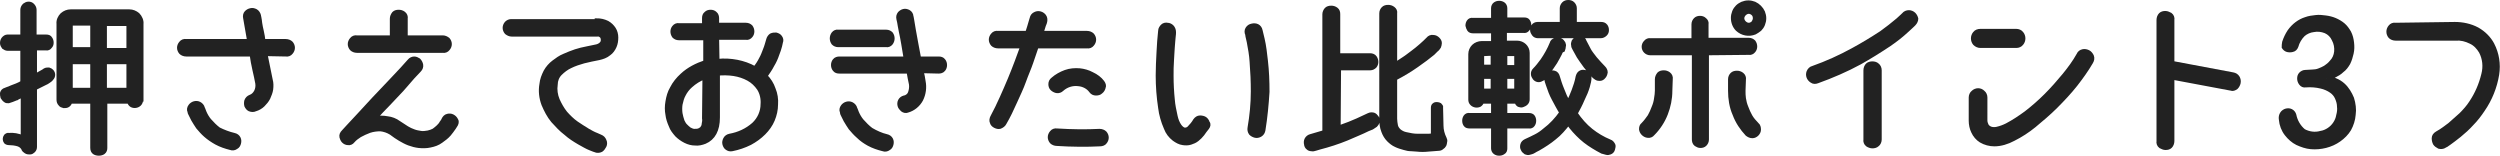
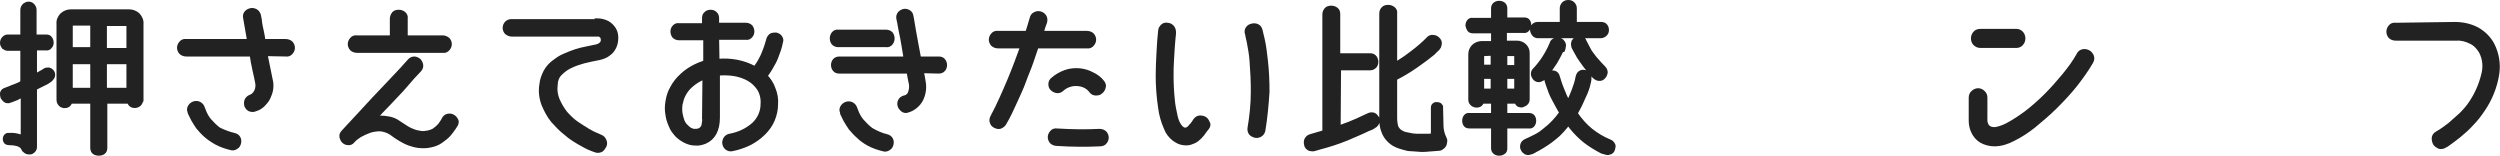
<svg xmlns="http://www.w3.org/2000/svg" version="1.1" id="レイヤー_1" x="0px" y="0px" viewBox="0 0 615 38.3" style="enable-background:new 0 0 615 38.3;" xml:space="preserve">
  <style type="text/css">
	.st0{fill:#222222;stroke:#222222;}
</style>
  <g>
    <path class="st0" d="M8.6,18.7c0.7-0.4,1.2-0.7,1.6-0.9s0.7-0.4,0.8-0.5c0.3-0.2,0.7-0.2,1-0.2c0.3,0.1,0.5,0.2,0.7,0.4   c0.5,0.5,0.5,1.3,0,1.8c-0.2,0.3-0.5,0.5-0.8,0.7c-0.3,0.2-0.6,0.4-0.9,0.5l-2.4,1.2v14.4c0,0.4-0.1,0.7-0.4,1   c-0.2,0.2-0.5,0.4-0.8,0.4c-0.3,0-0.7,0-1-0.2c-0.3-0.2-0.6-0.4-0.7-0.8c-0.3-0.5-0.7-0.8-1.3-1c-0.7-0.2-1.5-0.3-2.2-0.3   c-0.3,0-0.6-0.1-0.8-0.3c-0.3-0.4-0.3-1,0-1.4c0.2-0.2,0.5-0.4,0.8-0.3c1.1-0.1,2.3,0.1,3.4,0.6V23.4l-0.8,0.4l-0.4,0.2   c-0.1,0-0.1,0.1-0.2,0.1c0,0.1-0.1,0.1-0.2,0.1l-1,0.4c-0.3,0.1-0.6,0.2-0.9,0.3c-0.3,0-0.6,0-0.8-0.2c-0.3-0.2-0.5-0.5-0.7-0.8   c-0.1-0.3-0.1-0.7-0.1-1c0.1-0.4,0.4-0.7,0.8-0.8c0.2-0.1,0.3-0.1,0.5-0.2c0.3-0.1,0.6-0.2,1-0.4l1.3-0.5c0.5-0.2,0.9-0.4,1.4-0.7   v-8.3H1.9c-0.4,0-0.7-0.2-1-0.4c-0.2-0.3-0.4-0.6-0.4-1c0-0.4,0.1-0.7,0.3-1C1.1,9.2,1.5,9,1.8,9h3.7V2.4C5.5,2,5.7,1.6,6,1.3   c0.3-0.2,0.6-0.4,1-0.4c0.4,0,0.7,0.1,1,0.4C8.3,1.6,8.5,2,8.5,2.4V9h2.9c0.4,0,0.8,0.1,1,0.5c0.2,0.3,0.3,0.6,0.3,1   c0,0.4-0.1,0.7-0.4,1c-0.2,0.3-0.6,0.5-1,0.4H8.6V18.7z M34.7,24.5c0,0.4-0.1,0.8-0.4,1.1c-0.5,0.5-1.3,0.6-1.9,0.3   c-0.3-0.2-0.6-0.5-0.6-0.9h-5.9v11.4c0,0.4-0.1,0.8-0.5,1.1c-0.3,0.2-0.7,0.3-1.1,0.3c-0.4,0-0.8-0.1-1.1-0.3   c-0.3-0.2-0.5-0.6-0.5-1.1V25h-5.4c-0.1,0.4-0.3,0.7-0.6,0.9c-0.3,0.2-0.7,0.2-1,0.2c-0.4-0.1-0.7-0.2-0.9-0.5   c-0.3-0.3-0.4-0.7-0.4-1.1V5.9c-0.1-0.9,0.3-1.7,0.9-2.3c0.6-0.5,1.3-0.8,2.1-0.8h14.4c0.8,0,1.5,0.3,2.1,0.8   c0.6,0.6,1,1.5,0.9,2.3V24.5z M17.8,5.8c-0.3,0-0.4,0.2-0.4,0.4v5.9h5.3V5.8H17.8z M17.4,15.3v6.8h5.3v-6.8L17.4,15.3z M31.6,6.3   c0-0.3-0.1-0.4-0.4-0.4h-5.4v6.4h5.8V6.3z M25.8,15.3v6.8h5.8v-6.8L25.8,15.3z" />
    <path class="st0" d="M65.3,13.3l1.3,6.4c0.2,0.7,0.2,1.5,0.1,2.3c-0.1,0.7-0.4,1.4-0.7,2.1c-0.3,0.6-0.8,1.2-1.3,1.7   c-0.5,0.5-1.2,0.9-1.9,1.1c-0.4,0.2-0.9,0.2-1.4,0c-0.4-0.2-0.6-0.5-0.8-0.9c-0.1-0.4-0.1-0.8,0-1.2c0.2-0.5,0.5-0.8,1-1   c0.6-0.2,1.1-0.7,1.4-1.3c0.3-0.6,0.4-1.3,0.3-2c-0.2-1-0.4-2.1-0.7-3.3s-0.5-2.5-0.7-3.8H45.8c-0.5,0-1-0.2-1.3-0.5   c-0.6-0.7-0.6-1.6,0-2.3c0.3-0.4,0.8-0.6,1.3-0.5h15.5c-0.3-1.6-0.5-2.9-0.7-4s-0.3-1.6-0.3-1.7c-0.1-0.5,0-1,0.3-1.3   c0.3-0.3,0.6-0.5,1.1-0.6c0.4-0.1,0.8,0,1.2,0.2c0.4,0.2,0.7,0.7,0.8,1.1c0,0,0,0.2,0.1,0.5s0.1,0.8,0.2,1.4s0.2,1.2,0.4,2   s0.3,1.6,0.4,2.4h5.5c0.5,0,1,0.2,1.3,0.5c0.6,0.7,0.6,1.6,0,2.3c-0.3,0.4-0.8,0.6-1.3,0.5L65.3,13.3z M57.6,33.2   c0.5,0.1,0.9,0.4,1.1,0.8c0.2,0.4,0.2,0.8,0.1,1.2c-0.1,0.4-0.3,0.8-0.7,1c-0.4,0.3-0.9,0.4-1.4,0.2c-1.2-0.3-2.4-0.7-3.5-1.3   c-0.9-0.5-1.8-1.1-2.6-1.8c-0.7-0.6-1.3-1.3-1.9-2c-0.4-0.6-0.8-1.2-1.2-1.9c-0.3-0.6-0.5-1-0.7-1.4c-0.1-0.2-0.2-0.4-0.2-0.6   c-0.2-0.4-0.1-0.9,0.2-1.3c0.2-0.3,0.6-0.6,1-0.7c0.4-0.1,0.8-0.1,1.2,0.1c0.4,0.2,0.8,0.6,0.9,1.1c0,0,0.2,0.4,0.4,1   c0.3,0.7,0.7,1.4,1.2,2c0.7,0.8,1.5,1.6,2.3,2.2C55,32.4,56.3,32.9,57.6,33.2z" />
    <path class="st0" d="M112.2,30.6c0,0-0.2,0.3-0.5,0.8c-0.4,0.6-0.8,1.1-1.2,1.6c-0.6,0.7-1.3,1.2-2,1.7c-0.8,0.6-1.7,0.9-2.7,1.1   c-0.9,0.2-1.9,0.2-2.8,0.1c-0.8-0.1-1.6-0.3-2.4-0.6c-0.8-0.3-1.5-0.7-2.2-1.1c-0.7-0.4-1.4-0.9-2.2-1.5c-0.8-0.5-1.7-0.8-2.6-0.9   c-0.9,0-1.8,0.1-2.7,0.4c-0.8,0.3-1.7,0.7-2.4,1.1c-0.6,0.4-1.2,0.8-1.7,1.4c-0.3,0.4-0.8,0.6-1.2,0.5c-0.4,0-0.8-0.2-1.1-0.5   c-0.3-0.3-0.4-0.7-0.5-1c-0.1-0.5,0.1-0.9,0.5-1.3l1.1-1.2l2.7-2.9l3.6-3.9l3.8-4c1.2-1.3,2.3-2.4,3.2-3.4l1.8-2   c0.3-0.4,0.8-0.6,1.2-0.6c0.4,0,0.8,0.2,1.1,0.4c0.3,0.3,0.5,0.7,0.6,1.1c0.1,0.5-0.1,1-0.4,1.3c-0.3,0.3-0.8,0.9-1.6,1.7L98.9,22   c-1,1.1-2.1,2.2-3.3,3.5c-1.2,1.2-2.3,2.4-3.4,3.6c1-0.2,2.1-0.2,3.1,0c1,0.1,2,0.5,2.8,1.1c0.8,0.5,1.4,0.9,2,1.3   c0.5,0.3,1.1,0.6,1.7,0.8c0.5,0.2,1.1,0.3,1.7,0.4c0.6,0.1,1.2,0,1.8-0.1c0.5-0.1,1-0.3,1.4-0.5c0.4-0.3,0.8-0.6,1.1-0.9   c0.3-0.3,0.6-0.6,0.8-1c0.2-0.3,0.4-0.5,0.5-0.8c0.2-0.4,0.5-0.8,1-0.9c0.4-0.1,0.8-0.1,1.2,0.1c0.4,0.2,0.7,0.5,0.9,0.9   C112.4,29.7,112.4,30.2,112.2,30.6z M87.8,12.5c-0.5,0-1-0.2-1.3-0.5c-0.6-0.7-0.6-1.6,0-2.3c0.3-0.4,0.8-0.6,1.3-0.5h8.6V4.6   c0-0.5,0.2-0.9,0.5-1.3c0.3-0.3,0.7-0.4,1.2-0.4c0.4,0,0.8,0.1,1.2,0.4c0.4,0.3,0.6,0.8,0.5,1.3v4.6h9.1c0.5,0,0.9,0.2,1.3,0.5   c0.6,0.7,0.6,1.6,0,2.3c-0.3,0.4-0.8,0.6-1.3,0.5L87.8,12.5z" />
    <path class="st0" d="M146.8,5c0.9,0,1.8,0.2,2.6,0.6c0.7,0.4,1.2,0.9,1.6,1.5c0.4,0.6,0.6,1.4,0.6,2.1c0,0.8-0.1,1.5-0.4,2.2   c-0.3,0.7-0.8,1.4-1.4,1.8c-0.7,0.6-1.6,0.9-2.5,1.1c-1.2,0.2-2.4,0.5-3.7,0.8c-1.1,0.3-2.3,0.7-3.3,1.2c-0.9,0.4-1.8,1.1-2.5,1.8   c-0.7,0.7-1.1,1.7-1.1,2.7c-0.2,1.3,0,2.6,0.5,3.8c0.5,1.1,1.1,2.2,1.9,3.2c0.8,0.9,1.7,1.8,2.7,2.5c0.9,0.6,1.8,1.2,2.8,1.8   c0.7,0.4,1.4,0.8,2.2,1.1l0.9,0.4c0.5,0.2,0.8,0.5,1,1c0.2,0.4,0.2,0.9,0,1.3c-0.2,0.4-0.5,0.8-0.8,1c-0.4,0.2-0.9,0.3-1.4,0.1   c-0.1,0-0.5-0.2-1.3-0.5s-1.6-0.8-2.7-1.4c-1.2-0.7-2.3-1.4-3.3-2.3c-1.2-0.9-2.2-2-3.2-3.1c-1-1.2-1.7-2.6-2.3-4   c-0.6-1.6-0.8-3.3-0.5-5c0.1-1.1,0.5-2.1,1-3.1c0.5-0.9,1.2-1.7,2-2.3c0.8-0.6,1.6-1.2,2.6-1.6c0.9-0.4,1.9-0.8,2.8-1.1   c0.9-0.3,1.8-0.5,2.8-0.7l2.4-0.5c0.4-0.1,0.8-0.3,1.1-0.6c0.3-0.3,0.4-0.6,0.4-1c0-0.3-0.1-0.7-0.3-0.9c-0.3-0.3-0.7-0.5-1.1-0.4   h-21c-0.5,0-0.9-0.2-1.3-0.5c-0.6-0.7-0.6-1.6,0-2.3c0.3-0.3,0.7-0.5,1.1-0.5H146.8z" />
    <path class="st0" d="M176.5,15c1.6-0.2,3.2-0.1,4.8,0.2c1.5,0.3,3,0.8,4.4,1.6c0.6-0.7,1.1-1.5,1.5-2.3c0.4-0.7,0.7-1.5,1-2.3   c0.3-0.7,0.5-1.5,0.8-2.5c0.1-0.4,0.4-0.8,0.7-1c0.4-0.2,0.8-0.2,1.2-0.2c0.4,0.1,0.8,0.3,1,0.6c0.3,0.4,0.4,0.8,0.2,1.3   c-0.1,0.3-0.1,0.6-0.2,0.9c-0.2,0.7-0.4,1.4-0.7,2.1c-0.3,0.9-0.7,1.8-1.2,2.6c-0.5,1-1.1,1.8-1.7,2.7c0.9,0.9,1.6,2,2,3.2   c0.5,1.2,0.7,2.5,0.6,3.8c0,1.3-0.3,2.6-0.8,3.8c-0.5,1.2-1.3,2.3-2.2,3.2c-1,1-2.1,1.8-3.4,2.5c-1.4,0.7-2.9,1.2-4.4,1.5   c-0.5,0.1-0.9,0-1.3-0.3c-0.3-0.2-0.5-0.6-0.6-1c-0.1-0.4,0-0.8,0.2-1.2c0.2-0.4,0.6-0.7,1.1-0.8c2.2-0.4,4.2-1.3,5.9-2.8   c1.4-1.3,2.2-3.1,2.2-5c0.1-1.3-0.2-2.7-0.9-3.8c-0.7-1-1.5-1.8-2.6-2.4c-1.1-0.6-2.3-1-3.6-1.2c-1.3-0.2-2.6-0.2-3.9-0.1v10.8   c0,3.1-1.1,5.1-3.2,6c-0.8,0.3-1.6,0.5-2.4,0.4c-0.8,0-1.6-0.2-2.4-0.6c-0.8-0.4-1.5-0.9-2.1-1.5c-0.6-0.7-1.2-1.4-1.5-2.3   c-0.4-0.9-0.7-1.8-0.8-2.7c-0.2-1-0.2-2.1,0-3.2c0.2-1.2,0.5-2.3,1.1-3.3c0.6-1.2,1.5-2.3,2.5-3.2c1.6-1.5,3.6-2.5,5.7-3.2V9.4H167   c-0.5,0-0.9-0.2-1.2-0.5c-0.5-0.7-0.5-1.6,0-2.2c0.3-0.4,0.8-0.6,1.2-0.5h6.2V4.5c0-0.5,0.1-0.9,0.5-1.2c0.3-0.3,0.7-0.4,1.1-0.4   c0.4,0,0.8,0.1,1.1,0.4c0.4,0.3,0.5,0.8,0.5,1.2v1.6h7.1c0.5,0,0.9,0.2,1.2,0.5c0.5,0.7,0.5,1.6,0,2.2c-0.3,0.4-0.8,0.6-1.2,0.5   h-7.1L176.5,15z M173.3,19c-1.3,0.5-2.4,1.2-3.4,2.1c-0.7,0.6-1.3,1.4-1.7,2.2c-0.4,0.7-0.6,1.5-0.8,2.4c-0.1,0.7-0.1,1.5,0,2.2   c0.1,0.6,0.3,1.3,0.5,1.9c0.2,0.4,0.4,0.8,0.7,1.1c0.3,0.3,0.6,0.6,1,0.9c0.4,0.2,0.8,0.4,1.2,0.4c0.4,0,0.9,0,1.3-0.2   c0.1,0,0.2-0.1,0.3-0.2c0.2-0.1,0.3-0.2,0.4-0.4c0.2-0.3,0.3-0.5,0.3-0.8c0.1-0.5,0.2-1,0.1-1.5L173.3,19z" />
    <path class="st0" d="M206.2,11.1c-0.5,0-0.9-0.2-1.2-0.5c-0.5-0.7-0.5-1.6,0-2.3c0.3-0.4,0.8-0.6,1.2-0.5H218   c0.5,0,0.9,0.2,1.2,0.5c0.5,0.7,0.5,1.6,0,2.3c-0.3,0.4-0.8,0.6-1.2,0.5L206.2,11.1z M226.7,17.5c0.1,0.5,0.2,0.9,0.3,1.3   s0.1,0.8,0.2,1.2c0.3,1.5,0.1,3.1-0.6,4.5c-0.7,1.3-1.9,2.3-3.3,2.7c-0.4,0.2-0.9,0.1-1.3-0.2c-0.3-0.3-0.6-0.6-0.7-1   c-0.1-0.4-0.1-0.8,0.1-1.2c0.2-0.4,0.6-0.7,1-0.8c0.7-0.1,1.3-0.6,1.5-1.3c0.2-0.6,0.3-1.3,0.2-2c-0.2-0.9-0.4-1.9-0.6-3.1h-17   c-0.5,0-0.9-0.1-1.2-0.5c-0.5-0.6-0.5-1.6,0-2.2c0.3-0.4,0.8-0.5,1.2-0.5h16.3c-0.2-1.2-0.4-2.4-0.6-3.6s-0.4-2.2-0.6-3.1   s-0.3-1.7-0.4-2.2s-0.2-0.9-0.2-0.9c-0.1-0.5,0-0.9,0.3-1.3c0.3-0.3,0.6-0.5,1-0.6c0.4-0.1,0.8,0,1.2,0.2c0.4,0.2,0.7,0.7,0.7,1.1   c0,0,0.1,0.3,0.2,1l0.4,2.4c0.2,1,0.4,2.1,0.6,3.3s0.5,2.5,0.7,3.7h4.8c0.5,0,0.9,0.1,1.2,0.5c0.5,0.6,0.5,1.6,0,2.2   c-0.3,0.4-0.8,0.5-1.2,0.5L226.7,17.5z M218.1,33.5c0.5,0.1,0.9,0.4,1.1,0.8c0.2,0.4,0.2,0.8,0.1,1.2c-0.1,0.4-0.3,0.8-0.7,1   c-0.4,0.3-0.9,0.4-1.4,0.2c-1.2-0.3-2.4-0.7-3.5-1.3c-0.9-0.5-1.8-1.1-2.6-1.9c-0.7-0.6-1.3-1.3-1.9-2c-0.4-0.6-0.8-1.2-1.2-1.9   c-0.2-0.5-0.5-0.9-0.7-1.4c-0.1-0.2-0.2-0.4-0.2-0.7c-0.2-0.4-0.1-0.9,0.2-1.3c0.2-0.3,0.6-0.6,1-0.7c0.4-0.1,0.8-0.1,1.2,0.1   c0.4,0.2,0.8,0.6,0.9,1.1c0,0,0.2,0.4,0.4,1c0.3,0.7,0.7,1.4,1.2,2c0.7,0.8,1.5,1.6,2.3,2.2C215.5,32.6,216.8,33.2,218.1,33.5z" />
    <path class="st0" d="M255.1,11.2c-0.4,1.2-0.9,2.6-1.4,4.1s-1.2,3-1.8,4.7s-1.4,3.3-2.2,5.1s-1.6,3.5-2.6,5.2   c-0.2,0.4-0.6,0.7-1.1,0.9c-0.4,0.1-0.8,0-1.2-0.2c-0.4-0.2-0.7-0.5-0.8-0.9c-0.2-0.4-0.1-0.9,0.1-1.3c0.8-1.5,1.6-3.1,2.3-4.7   c0.7-1.6,1.4-3.1,2-4.6s1.2-2.9,1.7-4.3s1-2.7,1.4-3.8h-6c-0.5,0-1-0.2-1.3-0.5c-0.6-0.7-0.6-1.6,0-2.3c0.3-0.4,0.8-0.6,1.3-0.5   h7.2c0.4-1.1,0.6-2,0.8-2.6s0.3-1,0.3-1c0.1-0.5,0.4-0.9,0.9-1.1c0.4-0.2,0.8-0.2,1.2-0.1c0.4,0.1,0.8,0.4,1,0.7   c0.3,0.4,0.3,0.9,0.2,1.4c0,0.1-0.1,0.3-0.3,0.8s-0.3,1.1-0.6,1.9h11.2c0.5,0,1,0.2,1.3,0.5c0.6,0.7,0.6,1.6,0,2.3   c-0.3,0.4-0.8,0.6-1.3,0.5H255.1z M270.6,35.5c-1.7,0.1-3.4,0.1-5.2,0.1s-3.6-0.1-5.4-0.2c-0.5,0-1-0.2-1.3-0.5   c-0.6-0.7-0.6-1.6,0-2.3c0.3-0.4,0.8-0.6,1.3-0.5c1.9,0.1,3.7,0.2,5.4,0.2s3.4,0,5.1-0.1c0.5,0,1,0.2,1.3,0.5   c0.6,0.7,0.6,1.6,0,2.3C271.6,35.3,271.1,35.5,270.6,35.5z M271.2,20.2c0.3,0.4,0.5,0.9,0.3,1.3c-0.1,0.4-0.3,0.8-0.7,1.1   c-0.3,0.3-0.7,0.4-1.2,0.4c-0.5,0-0.9-0.2-1.2-0.6c-0.7-1-1.9-1.6-3.1-1.7c-1.5-0.2-3,0.3-4.1,1.3c-0.3,0.3-0.8,0.5-1.3,0.4   c-0.4-0.1-0.8-0.3-1.1-0.6c-0.3-0.3-0.4-0.7-0.4-1.1c0-0.5,0.2-0.9,0.6-1.2c0.9-0.8,2-1.4,3.1-1.8c1.1-0.4,2.3-0.5,3.5-0.4   c1,0.1,2.1,0.4,3,0.9C269.7,18.7,270.6,19.4,271.2,20.2z" />
    <path class="st0" d="M297,31.4c-0.4,0.5-0.8,1-1.2,1.6c-0.4,0.5-0.8,0.9-1.3,1.3c-0.5,0.4-1,0.6-1.6,0.8c-0.6,0.2-1.3,0.2-1.9,0.1   c-0.8-0.1-1.5-0.5-2.2-1c-0.9-0.7-1.6-1.6-2-2.7c-0.7-1.6-1.2-3.3-1.4-5c-0.4-2.6-0.6-5.3-0.6-7.9c0-1.9,0.1-3.8,0.2-5.7   s0.2-3.6,0.4-5.3c0-0.5,0.3-0.9,0.6-1.2c0.3-0.3,0.8-0.4,1.2-0.3c0.4,0,0.8,0.2,1.1,0.5c0.3,0.3,0.5,0.8,0.5,1.3   c0,0.2,0,0.6-0.1,1.3s-0.1,1.5-0.2,2.4s-0.1,2.1-0.2,3.3s-0.1,2.5-0.1,3.8c0,1.9,0.1,3.9,0.3,5.8c0.1,1.4,0.4,2.7,0.7,4.1   c0.2,0.9,0.5,1.7,1,2.4c0.3,0.4,0.7,0.8,1.2,0.9c0.4,0,0.8-0.1,1.1-0.4c0.6-0.6,1.1-1.2,1.5-1.9c0.3-0.4,0.7-0.7,1.2-0.7   c0.4,0,0.9,0.1,1.2,0.3c0.3,0.2,0.6,0.6,0.7,1C297.4,30.5,297.3,31,297,31.4z M310.8,32c-0.1,0.5-0.3,0.9-0.8,1.2   c-0.4,0.2-0.8,0.3-1.2,0.2c-0.4-0.1-0.8-0.3-1.1-0.6c-0.3-0.4-0.4-0.9-0.3-1.4c0.5-2.9,0.8-5.9,0.8-8.9c0-2.4-0.1-4.8-0.3-7.3   c-0.1-1.7-0.4-3.3-0.7-4.9c-0.3-1.2-0.4-1.8-0.4-1.9c-0.2-0.4-0.2-1,0.1-1.4c0.3-0.4,0.6-0.6,1.1-0.7c0.4-0.1,0.9-0.1,1.3,0.1   c0.4,0.2,0.7,0.6,0.8,1.1c0,0.1,0.2,0.8,0.5,2.1c0.4,1.7,0.6,3.5,0.8,5.3c0.3,2.6,0.4,5.1,0.4,7.7C311.6,25.8,311.3,28.9,310.8,32   L310.8,32z" />
    <path class="st0" d="M329.3,31.4c2-0.7,3.5-1.3,4.6-1.8l2.8-1.3c0.4-0.2,0.8-0.2,1.2-0.1c0.3,0.1,0.6,0.4,0.8,0.7   c0.2,0.3,0.3,0.7,0.2,1.1c-0.1,0.3-0.3,0.6-0.5,0.8c-0.3,0.2-0.6,0.4-0.9,0.6l-1,0.4c-1.6,0.8-3.4,1.5-5.2,2.3   c-2.2,0.9-4.4,1.6-6.7,2.2l-1,0.3c-0.3,0.1-0.7,0.2-1,0.1c-0.3,0-0.6-0.1-0.8-0.3c-0.3-0.2-0.5-0.6-0.5-0.9   c-0.1-0.4-0.1-0.8,0.1-1.2c0.2-0.4,0.6-0.7,1-0.8l3.4-1v-29c0-0.4,0.2-0.9,0.5-1.2c0.3-0.3,0.7-0.4,1.2-0.4c0.4,0,0.8,0.1,1.2,0.4   c0.4,0.3,0.5,0.7,0.5,1.2v10.1h7.9c0.4,0,0.9,0.2,1.1,0.5c0.5,0.7,0.5,1.6,0,2.2c-0.3,0.3-0.7,0.5-1.1,0.5h-7.7L329.3,31.4z    M354.6,30.9c0,1.1,0.3,2.2,0.8,3.2c0.1,0.2,0.2,0.5,0.1,0.8c0,0.3-0.1,0.5-0.2,0.8c-0.1,0.2-0.3,0.4-0.6,0.6   c-0.2,0.2-0.5,0.3-0.8,0.3l-2.6,0.2c-0.9,0.1-1.8,0.1-2.7,0l-1.4-0.1c-0.6,0-1.2-0.1-1.8-0.3c-0.7-0.2-1.4-0.4-2-0.7   c-0.7-0.3-1.3-0.8-1.8-1.3c-0.6-0.6-1-1.3-1.3-2.1c-0.4-1-0.5-2-0.5-3.1V3.3c0-0.5,0.2-0.9,0.5-1.2c0.3-0.3,0.7-0.4,1.2-0.4   c0.4,0,0.8,0.1,1.2,0.4c0.4,0.3,0.6,0.7,0.5,1.2v12.6c0.6-0.4,1.3-0.9,2.1-1.4s1.5-1.1,2.2-1.6s1.4-1.1,2.1-1.7s1.2-1.1,1.7-1.6   c0.3-0.4,0.8-0.6,1.3-0.5c0.4,0,0.8,0.2,1.1,0.5c0.3,0.3,0.5,0.6,0.5,1c0,0.3-0.1,0.6-0.2,0.9c-0.2,0.3-0.4,0.6-0.7,0.8l-0.8,0.8   c-1.1,0.9-2.4,1.9-4,3c-1.7,1.2-3.4,2.2-5.3,3.2v9.9c0,0.6,0.1,1.1,0.2,1.7c0.1,0.5,0.4,0.9,0.8,1.3c0.5,0.4,1.1,0.7,1.7,0.8   c0.9,0.2,1.8,0.4,2.8,0.4c0.6,0,1.3,0,2,0s1.3,0,1.8-0.1v-6.8c0-0.3,0.1-0.6,0.3-0.7c0.2-0.2,0.5-0.2,0.7-0.2   c0.3,0,0.5,0.1,0.7,0.2c0.2,0.2,0.4,0.4,0.3,0.7L354.6,30.9z" />
    <path class="st0" d="M376.1,28.3c0.4,0,0.8,0.1,1,0.4c0.2,0.3,0.3,0.6,0.3,1c0,0.4-0.1,0.7-0.3,1c-0.2,0.3-0.6,0.5-1,0.4h-5.8v5.4   c0,0.4-0.1,0.8-0.5,1c-0.3,0.2-0.6,0.3-1,0.3c-0.4,0-0.7-0.1-1-0.3c-0.3-0.2-0.5-0.6-0.5-1v-5.4h-5.8c-0.4,0-0.8-0.1-1-0.4   c-0.2-0.3-0.3-0.6-0.3-1c0-0.4,0.1-0.7,0.3-1c0.2-0.3,0.6-0.5,1-0.4h5.8V25h-2.7c-0.1,0.3-0.3,0.6-0.6,0.8   c-0.6,0.3-1.4,0.2-1.9-0.3c-0.3-0.3-0.4-0.6-0.4-1V13.3c0-0.7,0.3-1.4,0.8-1.9c0.5-0.5,1.3-0.8,2-0.8h2.8V7.7h-4.9   c-0.4,0-0.8-0.1-1-0.4c-0.2-0.3-0.3-0.6-0.4-1c0-0.4,0.1-0.7,0.3-1c0.2-0.3,0.6-0.5,1-0.4h5V2c0-0.4,0.2-0.8,0.5-1   c0.3-0.2,0.6-0.3,1-0.3c0.4,0,0.7,0.1,1,0.3c0.3,0.2,0.5,0.6,0.5,1v2.8h4.7c0.4,0,0.7,0.1,0.9,0.4c0.2,0.3,0.3,0.6,0.3,1   c0,0.4-0.1,0.7-0.4,1c-0.2,0.3-0.6,0.5-1,0.4h-4.6v2.9h3c1.4,0,2.6,1.1,2.6,2.5c0,0.1,0,0.1,0,0.2v11.2c0,0.4-0.1,0.7-0.4,1   c-0.2,0.2-0.6,0.4-0.9,0.5c-0.3,0.1-0.6,0-0.9-0.1c-0.3-0.2-0.5-0.5-0.5-0.8h-2.8v3.3L376.1,28.3z M365,13.3c-0.1,0-0.2,0-0.3,0.1   c-0.1,0.1-0.1,0.2-0.1,0.3v2.7h2.6v-3.2L365,13.3z M364.6,18.9v3.4h2.6v-3.4H364.6z M373,13.7c0-0.1,0-0.2-0.1-0.3   c-0.1-0.1-0.2-0.2-0.3-0.1h-2.3v3.2h2.7V13.7z M370.3,18.9v3.4h2.7v-3.4H370.3z M396.8,36.7c-0.1,0.4-0.4,0.7-0.7,0.8   c-0.3,0.1-0.6,0.2-0.9,0.1c-0.4-0.1-0.7-0.2-1.1-0.3c-0.4-0.2-0.7-0.4-1.1-0.6c-1.4-0.8-2.8-1.7-4-2.8c-1.2-1.1-2.3-2.3-3.2-3.6   c-1,1.3-2.1,2.6-3.4,3.6c-1.2,1-2.6,1.9-4,2.7c-0.4,0.2-0.8,0.4-1.1,0.6c-0.3,0.2-0.7,0.3-1.1,0.4c-0.3,0.1-0.6,0-0.9-0.1   c-0.3-0.2-0.6-0.5-0.7-0.8c-0.2-0.3-0.2-0.7-0.1-1.1c0.1-0.4,0.4-0.7,0.8-0.9c0.9-0.4,1.7-0.8,2.5-1.2c0.8-0.4,1.5-0.9,2.2-1.5   c1.6-1.2,2.9-2.6,4.1-4.3c-0.7-1.1-1.3-2.3-1.9-3.4c-0.6-1.1-1-2.2-1.4-3.4c-0.1-0.3-0.2-0.6-0.3-0.9c-0.1-0.3-0.1-0.6-0.1-0.9   c0-0.3,0.1-0.5,0.2-0.7c0.2-0.2,0.4-0.4,0.7-0.5c0.4-0.1,0.8-0.1,1.1,0c0.4,0.1,0.7,0.5,0.8,0.9c0.3,1,0.6,2,1.1,3.2   c0.4,1.1,0.9,2.2,1.5,3.3c0.5-1,0.9-2,1.3-3c0.4-1.1,0.8-2.2,1-3.4c0.1-0.4,0.3-0.8,0.6-1c0.3-0.2,0.7-0.3,1-0.2   c0.4,0,0.7,0.2,1,0.5c0.2,0.2,0.3,0.5,0.3,0.8c0,0.4,0,0.7-0.1,1.1c-0.1,0.4-0.2,0.8-0.3,1.2c-0.3,1-0.7,2-1.3,3.2   c-0.5,1.2-1.1,2.3-1.7,3.4c1.1,1.6,2.3,3,3.8,4.2c1.4,1.1,2.9,2,4.6,2.7c0.4,0.1,0.7,0.5,0.9,0.9C397,35.9,396.9,36.3,396.8,36.7z    M383.8,13.1c-0.4,0.8-0.8,1.5-1.2,2.2c-0.6,0.9-1.2,1.8-1.9,2.7c-0.2,0.3-0.5,0.6-0.7,0.9c-0.2,0.3-0.5,0.5-0.8,0.6   c-0.6,0.4-1.3,0.2-1.7-0.3c-0.2-0.3-0.4-0.6-0.4-1c0-0.4,0.1-0.7,0.4-1c0.7-0.7,1.3-1.5,1.9-2.3c0.5-0.7,0.9-1.4,1.3-2.1   c0.4-0.7,0.7-1.4,1-2.1c0.1-0.5,0.5-0.8,1-0.9c0.4-0.1,0.8,0,1.2,0.1c0.3,0.1,0.5,0.4,0.7,0.7c0.1,0.3,0.2,0.5,0.1,0.8   c0,0.3-0.1,0.6-0.2,0.9C384,12.5,383.9,12.8,383.8,13.1L383.8,13.1z M393.9,5.9c0.4,0,0.8,0.1,1.1,0.5c0.2,0.3,0.3,0.6,0.3,1   c0,0.4-0.1,0.7-0.4,1c-0.3,0.3-0.7,0.5-1.1,0.5h-15.5c-0.4,0-0.8-0.2-1-0.5c-0.2-0.3-0.4-0.6-0.4-1c0-0.4,0.1-0.7,0.3-1   c0.2-0.3,0.6-0.5,1-0.5h6V2c0-0.4,0.2-0.8,0.5-1.1c0.3-0.3,0.7-0.4,1.1-0.4c0.4,0,0.8,0.1,1.1,0.4c0.3,0.3,0.5,0.7,0.5,1.1v3.9   L393.9,5.9z M394.5,18.9c-0.2,0.3-0.6,0.5-0.9,0.5c-0.3,0-0.6,0-0.9-0.2c-0.3-0.2-0.6-0.4-0.8-0.7c-0.3-0.3-0.5-0.6-0.8-0.9   c-0.7-0.8-1.4-1.7-2-2.6c-0.6-0.8-1-1.5-1.3-2.1c-0.2-0.3-0.3-0.6-0.5-0.9c-0.2-0.3-0.3-0.6-0.3-0.9c-0.1-0.3,0-0.6,0.1-0.9   c0.2-0.3,0.5-0.6,0.9-0.7c0.3-0.1,0.7-0.2,1-0.1c0.4,0.1,0.7,0.4,0.8,0.8c0.4,0.8,0.8,1.5,1.1,2.1s0.9,1.3,1.5,2.1   c0.7,0.8,1.4,1.6,2.1,2.3c0.3,0.3,0.5,0.7,0.5,1.1C394.9,18.4,394.7,18.7,394.5,18.9L394.5,18.9z" />
-     <path class="st0" d="M410.9,22.3c0,2-0.4,3.9-1.1,5.7c-0.7,1.8-1.8,3.5-3.2,4.9c-0.3,0.4-0.8,0.6-1.3,0.5c-0.8-0.1-1.5-0.8-1.6-1.6   c0-0.5,0.1-0.9,0.5-1.2c0.6-0.6,1.1-1.3,1.6-2c0.4-0.7,0.7-1.4,1-2.2c0.3-0.7,0.5-1.4,0.6-2.2c0.1-0.6,0.2-1.3,0.2-1.9v-2.8   c0-0.5,0.2-0.9,0.5-1.3c0.3-0.3,0.7-0.4,1.2-0.4c0.4,0,0.8,0.1,1.2,0.4c0.4,0.3,0.6,0.8,0.5,1.3L410.9,22.3z M419.9,13.1v21.2   c0,0.5-0.2,0.9-0.5,1.2c-0.3,0.3-0.7,0.4-1.1,0.4c-0.4,0-0.8-0.2-1.1-0.4c-0.4-0.3-0.5-0.8-0.5-1.2V13.1H406   c-0.5,0-0.9-0.2-1.2-0.5c-0.6-0.6-0.6-1.6,0-2.2c0.3-0.4,0.8-0.6,1.2-0.5h10.6V6c0-0.5,0.2-0.9,0.5-1.2c0.3-0.3,0.7-0.4,1.1-0.4   c0.4,0,0.8,0.1,1.1,0.4c0.4,0.3,0.6,0.7,0.5,1.2v3.8h10.4c0.5,0,0.9,0.2,1.2,0.5c0.5,0.7,0.5,1.6,0,2.2c-0.3,0.4-0.8,0.6-1.2,0.5   L419.9,13.1z M428.9,22.3c0,0.6,0,1.3,0.1,1.9c0.1,0.7,0.3,1.5,0.6,2.2c0.3,0.8,0.6,1.5,1,2.2c0.4,0.7,1,1.4,1.6,2   c0.4,0.3,0.5,0.8,0.5,1.3c0,0.4-0.2,0.8-0.5,1.1c-0.3,0.3-0.7,0.5-1.1,0.5c-0.5,0-0.9-0.2-1.3-0.5c-1.3-1.4-2.4-3-3.1-4.9   c-0.8-1.8-1.1-3.8-1.1-5.8v-2.8c0-0.5,0.2-0.9,0.5-1.2c0.3-0.3,0.7-0.4,1.2-0.4c0.4,0,0.8,0.1,1.2,0.4c0.4,0.3,0.6,0.8,0.5,1.3   L428.9,22.3z M434,4.5c0,0.5-0.1,1-0.3,1.5c-0.2,0.5-0.5,0.9-0.8,1.2c-0.4,0.3-0.8,0.6-1.2,0.8c-1.5,0.6-3.1,0.3-4.3-0.8   c-0.7-0.7-1.1-1.7-1.1-2.8c0-0.5,0.1-1,0.3-1.5c0.2-0.5,0.5-0.9,0.8-1.2c0.4-0.4,0.8-0.6,1.2-0.8c0.5-0.2,1-0.3,1.5-0.3   c0.5,0,1,0.1,1.5,0.3c0.9,0.4,1.7,1.2,2.1,2.1C433.9,3.5,434,4,434,4.5z M431.7,4.5c0-0.4-0.1-0.8-0.4-1.1   c-0.3-0.3-0.7-0.5-1.1-0.5c-0.4,0-0.8,0.2-1.1,0.5c-0.3,0.3-0.5,0.7-0.5,1.1c0,0.4,0.2,0.8,0.5,1.1c0.3,0.3,0.7,0.5,1.1,0.5   c0.4,0,0.8-0.2,1.1-0.5C431.5,5.3,431.7,4.9,431.7,4.5L431.7,4.5z" />
-     <path class="st0" d="M470.8,5.9c-0.1,0.1-0.6,0.6-1.6,1.5c-1.4,1.3-2.8,2.4-4.4,3.5c-2.4,1.6-4.8,3.1-7.3,4.5   c-3.3,1.8-6.8,3.3-10.4,4.6c-0.5,0.2-1,0.2-1.4-0.1c-0.8-0.5-1.1-1.4-0.8-2.2c0.2-0.5,0.6-0.9,1.1-1c3.4-1.2,6.7-2.7,9.8-4.4   c2.4-1.3,4.7-2.7,7-4.2c1.4-1,2.8-2.1,4.1-3.2c0.9-0.8,1.4-1.3,1.4-1.3c0.3-0.4,0.8-0.6,1.3-0.6c0.4,0,0.9,0.2,1.2,0.5   c0.3,0.3,0.5,0.7,0.6,1.1C471.4,5,471.2,5.5,470.8,5.9z M462.4,34.3c0,0.5-0.2,1-0.6,1.3c-0.3,0.3-0.8,0.4-1.2,0.4   c-0.4,0-0.9-0.2-1.2-0.4c-0.4-0.3-0.6-0.8-0.5-1.3v-17c0-0.5,0.2-1,0.5-1.3c0.3-0.3,0.8-0.4,1.2-0.4c0.4,0,0.9,0.1,1.2,0.4   c0.4,0.3,0.6,0.8,0.6,1.3V34.3z" />
    <path class="st0" d="M488.4,29.6c0,0.4,0.1,0.8,0.3,1.2c0.2,0.4,0.5,0.6,0.9,0.8c0.5,0.2,1.1,0.2,1.6,0.1c0.9-0.2,1.7-0.5,2.5-0.9   c1.7-0.9,3.2-1.9,4.7-3c1.7-1.3,3.4-2.8,4.9-4.3c1.6-1.6,3.1-3.3,4.5-5c1.3-1.6,2.5-3.2,3.5-5c0.2-0.5,0.6-0.8,1.1-0.9   c0.4-0.1,0.9,0,1.3,0.2c0.4,0.2,0.7,0.6,0.9,1c0.2,0.5,0.1,1-0.2,1.5c-1.1,1.9-2.4,3.7-3.8,5.5c-1.5,1.9-3.2,3.7-4.9,5.4   c-1.7,1.7-3.5,3.2-5.3,4.7c-1.6,1.3-3.3,2.4-5.1,3.3c-1.5,0.8-3.1,1.3-4.7,1.3c-1.1,0-2.3-0.3-3.3-0.9c-0.8-0.5-1.5-1.3-1.9-2.2   c-0.4-0.8-0.6-1.8-0.6-2.7v-5.7c0-0.5,0.2-1,0.6-1.3c0.3-0.3,0.8-0.5,1.2-0.5c0.5,0,0.9,0.2,1.2,0.5c0.4,0.3,0.6,0.8,0.6,1.3   L488.4,29.6z M487.2,11.3c-0.5,0-1-0.2-1.4-0.6c-0.6-0.7-0.6-1.8,0-2.5c0.3-0.4,0.8-0.6,1.4-0.6h8.8c0.5,0,1,0.2,1.3,0.6   c0.6,0.7,0.6,1.8,0,2.5c-0.3,0.4-0.8,0.6-1.3,0.6L487.2,11.3z" />
-     <path class="st0" d="M549.3,18.3c0.5,0.1,0.9,0.3,1.2,0.8c0.2,0.4,0.3,0.8,0.2,1.3c-0.1,0.4-0.3,0.8-0.6,1.1   c-0.4,0.3-0.9,0.5-1.3,0.3l-14.4-2.7v15.6c0,0.5-0.2,1-0.5,1.3c-0.3,0.3-0.7,0.4-1.2,0.4c-0.4,0-0.8-0.2-1.2-0.4   c-0.4-0.3-0.6-0.8-0.5-1.3V4.9c0-0.5,0.2-1,0.5-1.3c0.3-0.3,0.7-0.4,1.2-0.4c0.4,0,0.8,0.2,1.2,0.4c0.4,0.3,0.6,0.8,0.5,1.3v10.6   L549.3,18.3z" />
-     <path class="st0" d="M561.9,10.4c0.3-0.9,0.7-1.8,1.3-2.7c1-1.4,2.4-2.5,4-3c0.8-0.3,1.6-0.4,2.5-0.5c0.8-0.1,1.6,0,2.4,0.1   c0.8,0.1,1.6,0.3,2.3,0.6c0.7,0.3,1.4,0.7,2,1.2c0.6,0.5,1.1,1.2,1.5,1.9c0.4,0.8,0.6,1.6,0.7,2.5c0.1,0.9,0.1,1.7-0.1,2.6   c-0.2,0.8-0.4,1.6-0.8,2.4c-0.4,0.7-0.9,1.4-1.6,1.9c-0.5,0.5-1.2,0.9-1.8,1.2c-0.6,0.3-1.3,0.6-2,0.6c1.5,0.1,3,0.7,4.1,1.7   c1,0.9,1.7,2.1,2.2,3.3c0.4,1.3,0.6,2.7,0.4,4c-0.1,1.3-0.5,2.5-1.1,3.6c-0.6,1-1.5,1.9-2.5,2.6c-1,0.7-2.1,1.2-3.3,1.5   c-1.2,0.3-2.4,0.4-3.6,0.3c-1.2-0.1-2.3-0.5-3.4-1c-1-0.5-1.9-1.3-2.6-2.2c-0.8-1-1.3-2.3-1.4-3.6c-0.1-0.5,0-1.1,0.3-1.5   c0.2-0.3,0.6-0.6,1-0.7c0.4-0.1,0.8-0.1,1.2,0.1c0.4,0.2,0.7,0.6,0.8,1c0.3,1.5,1.1,2.9,2.3,3.9c1.3,0.7,2.8,0.9,4.2,0.5   c0.7-0.1,1.4-0.4,2-0.8c0.6-0.4,1.1-0.9,1.5-1.5c0.4-0.6,0.7-1.3,0.8-2c0.2-0.7,0.3-1.5,0.2-2.2c0-0.7-0.2-1.4-0.5-2.1   c-0.3-0.7-0.8-1.3-1.4-1.7c-0.7-0.5-1.6-0.9-2.5-1.1c-1.2-0.3-2.5-0.4-3.8-0.3c-0.5,0.1-0.9-0.1-1.2-0.5c-0.3-0.4-0.4-0.8-0.4-1.2   c0-0.4,0.1-0.8,0.4-1.1c0.3-0.3,0.7-0.5,1.1-0.5l1.8-0.1c0.5,0,1.1-0.1,1.6-0.3c0.5-0.2,1-0.4,1.5-0.7c0.6-0.4,1.1-0.8,1.5-1.3   c0.7-0.7,1.1-1.6,1.2-2.6c0.1-1-0.1-2.1-0.6-3c-0.4-0.9-1.1-1.6-2-2c-1-0.4-2-0.5-3-0.3c-0.9,0.1-1.8,0.5-2.5,1.1   c-0.8,0.8-1.4,1.8-1.7,2.9c-0.2,0.5-0.5,0.8-1,0.9c-0.4,0.1-0.8,0.1-1.2,0c-0.4-0.1-0.7-0.4-0.9-0.7   C561.8,11.3,561.8,10.8,561.9,10.4z" />
    <path class="st0" d="M603.9,5.9c1.9,0,3.8,0.4,5.5,1.3c1.6,0.9,2.9,2.2,3.7,3.7c1.2,2.3,1.6,4.9,1.2,7.4c-0.5,3.1-1.7,6.1-3.5,8.7   c-0.8,1.2-1.7,2.4-2.8,3.5c-0.9,1-1.9,1.9-3,2.8c-1,0.8-1.8,1.4-2.5,1.9c-0.7,0.5-1,0.7-1.1,0.7c-0.4,0.3-1,0.3-1.4,0.2   c-0.4-0.2-0.8-0.5-1-0.8c-0.2-0.4-0.3-0.8-0.3-1.3c0-0.5,0.3-0.9,0.8-1.2c0.3-0.2,0.7-0.4,1-0.6c0.6-0.4,1.3-0.9,2.2-1.6   c0.9-0.8,1.8-1.6,2.7-2.4c0.9-0.9,1.8-1.9,2.5-3c1.4-2.1,2.4-4.4,3-6.9c0.5-1.9,0.3-3.9-0.6-5.6c-0.6-1-1.4-1.9-2.5-2.4   c-1.2-0.6-2.4-0.9-3.7-0.8h-14.8c-0.5,0-1-0.2-1.3-0.5c-0.6-0.7-0.6-1.7,0-2.4c0.3-0.4,0.8-0.6,1.3-0.5L603.9,5.9z" />
  </g>
</svg>